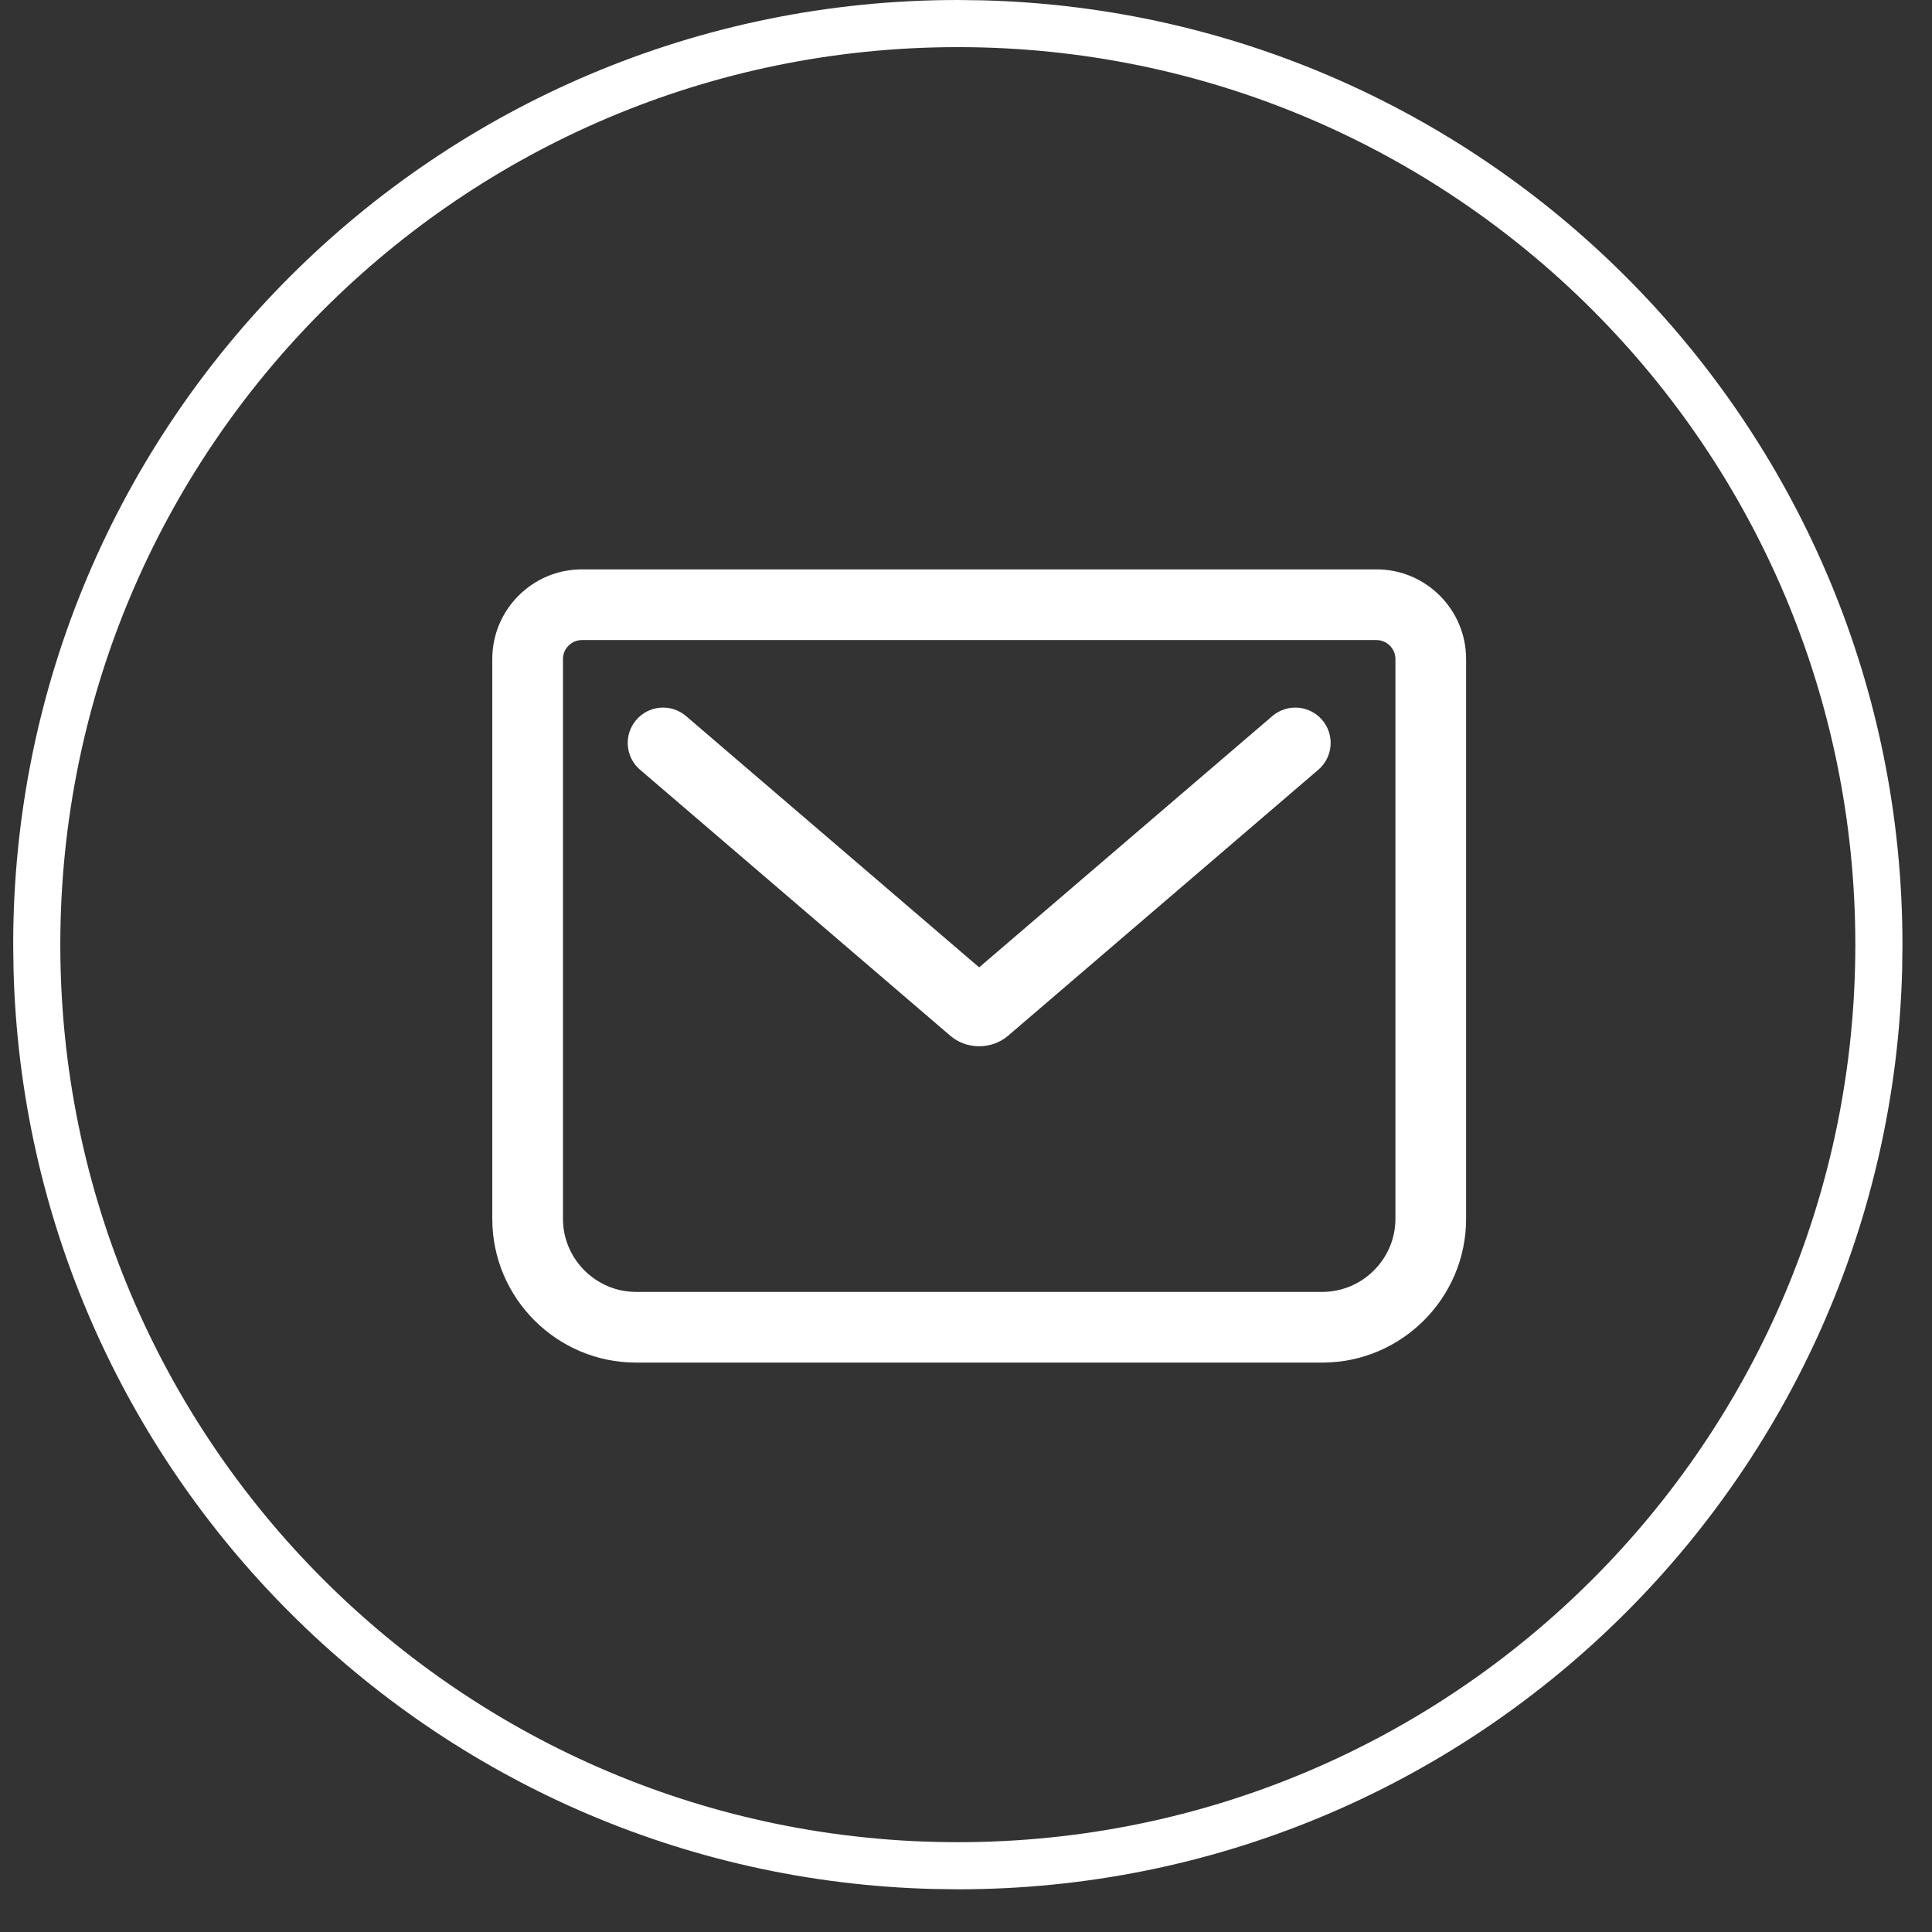
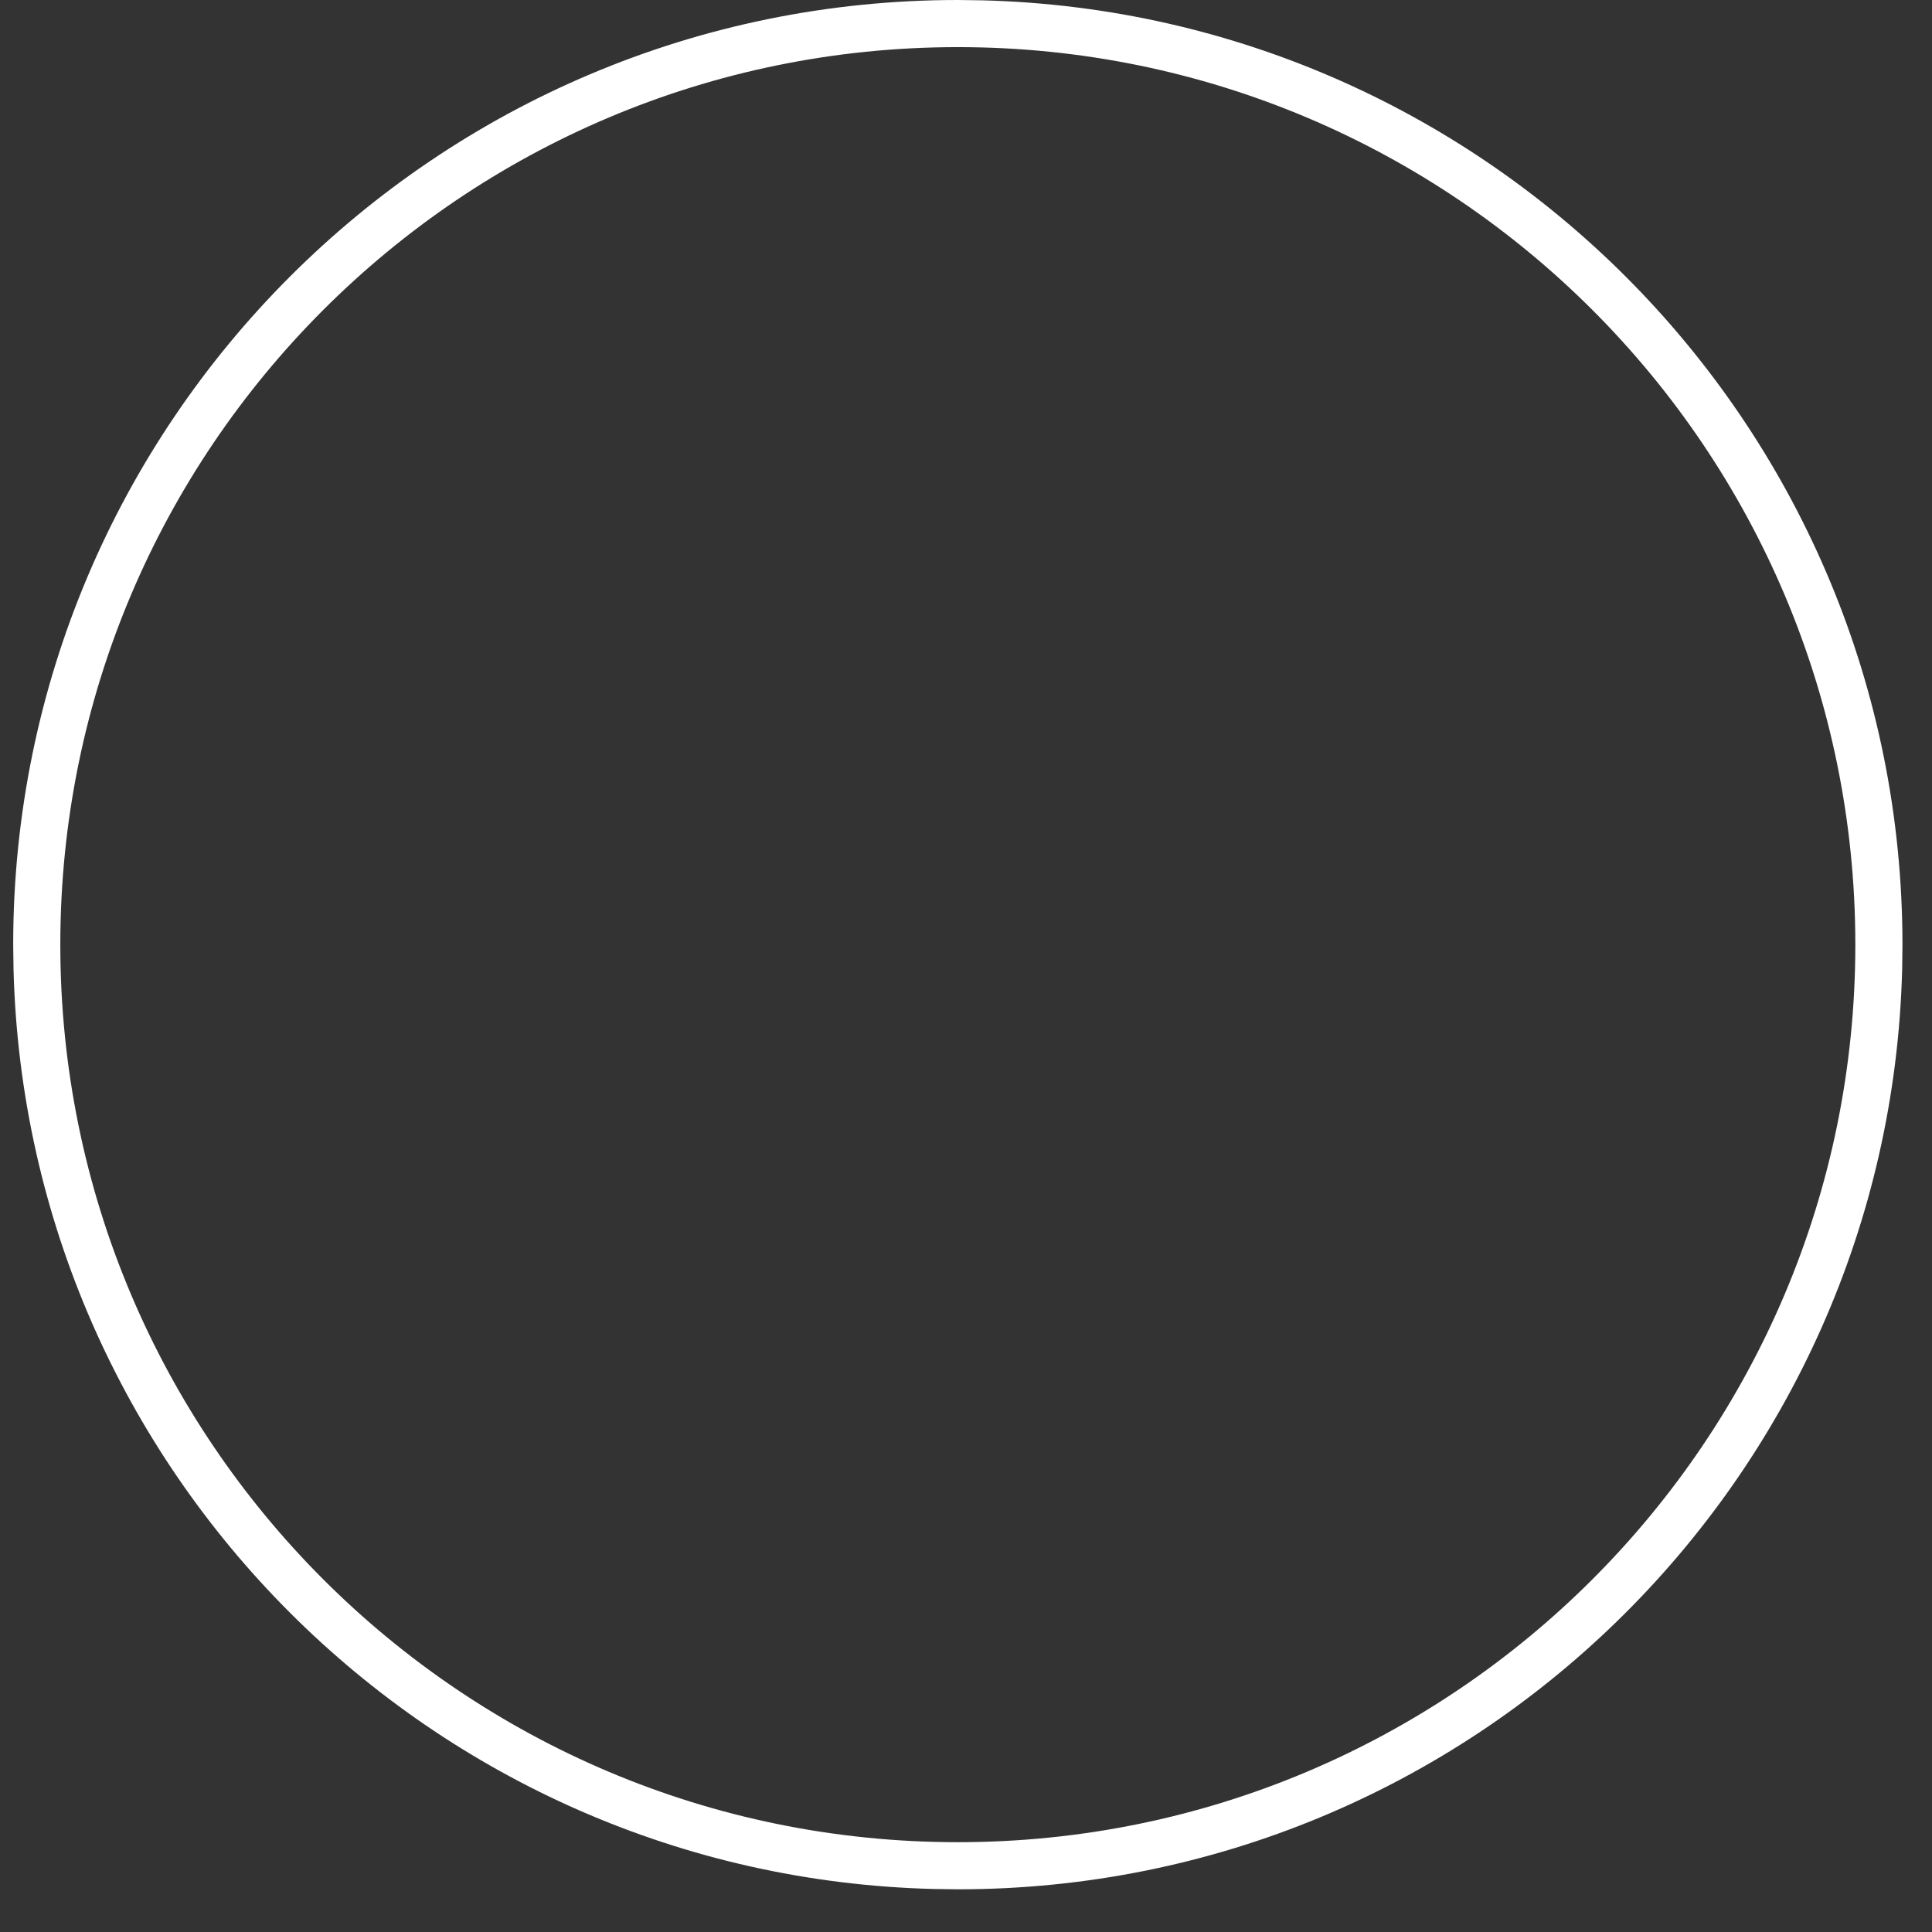
<svg xmlns="http://www.w3.org/2000/svg" width="41" height="41" viewBox="0 0 41 41" fill="none">
  <rect x="0" y="0" width="41" height="41" fill="#333333" stroke="none" />
-   <path d="M29.613 13.984C29.613 13.765 29.431 13.583 29.213 13.583H12.347C12.129 13.583 11.947 13.765 11.947 13.984V25.866C11.947 26.717 12.646 27.416 13.496 27.416H28.063C28.913 27.416 29.613 26.717 29.613 25.866V13.984ZM27 15.197C27.315 14.927 27.788 14.963 28.058 15.278C28.327 15.592 28.291 16.066 27.977 16.335L21.393 21.98C21.201 22.144 20.973 22.203 20.779 22.203C20.61 22.203 20.415 22.158 20.24 22.037L20.167 21.98L13.583 16.335C13.269 16.066 13.232 15.592 13.502 15.278C13.772 14.963 14.245 14.927 14.56 15.197L20.779 20.529L27 15.197ZM31.113 25.866C31.113 27.546 29.742 28.916 28.063 28.916H13.496C11.817 28.916 10.447 27.546 10.447 25.866V13.984C10.447 12.937 11.3 12.083 12.347 12.083H29.213C30.26 12.083 31.113 12.937 31.113 13.984V25.866Z" fill="white" />
  <path d="M39.373 20.047C39.373 9.528 30.846 1 20.327 1C9.807 1 1.28 9.528 1.28 20.047C1.28 30.566 9.807 39.094 20.327 39.094V40.094L19.809 40.087C9.149 39.817 0.557 31.225 0.287 20.564L0.28 20.047C0.28 8.975 9.255 0 20.327 0L20.844 0.007C31.677 0.281 40.373 9.148 40.373 20.047L40.367 20.564C40.092 31.397 31.225 40.094 20.327 40.094V39.094C30.846 39.094 39.373 30.566 39.373 20.047Z" fill="white" />
</svg>